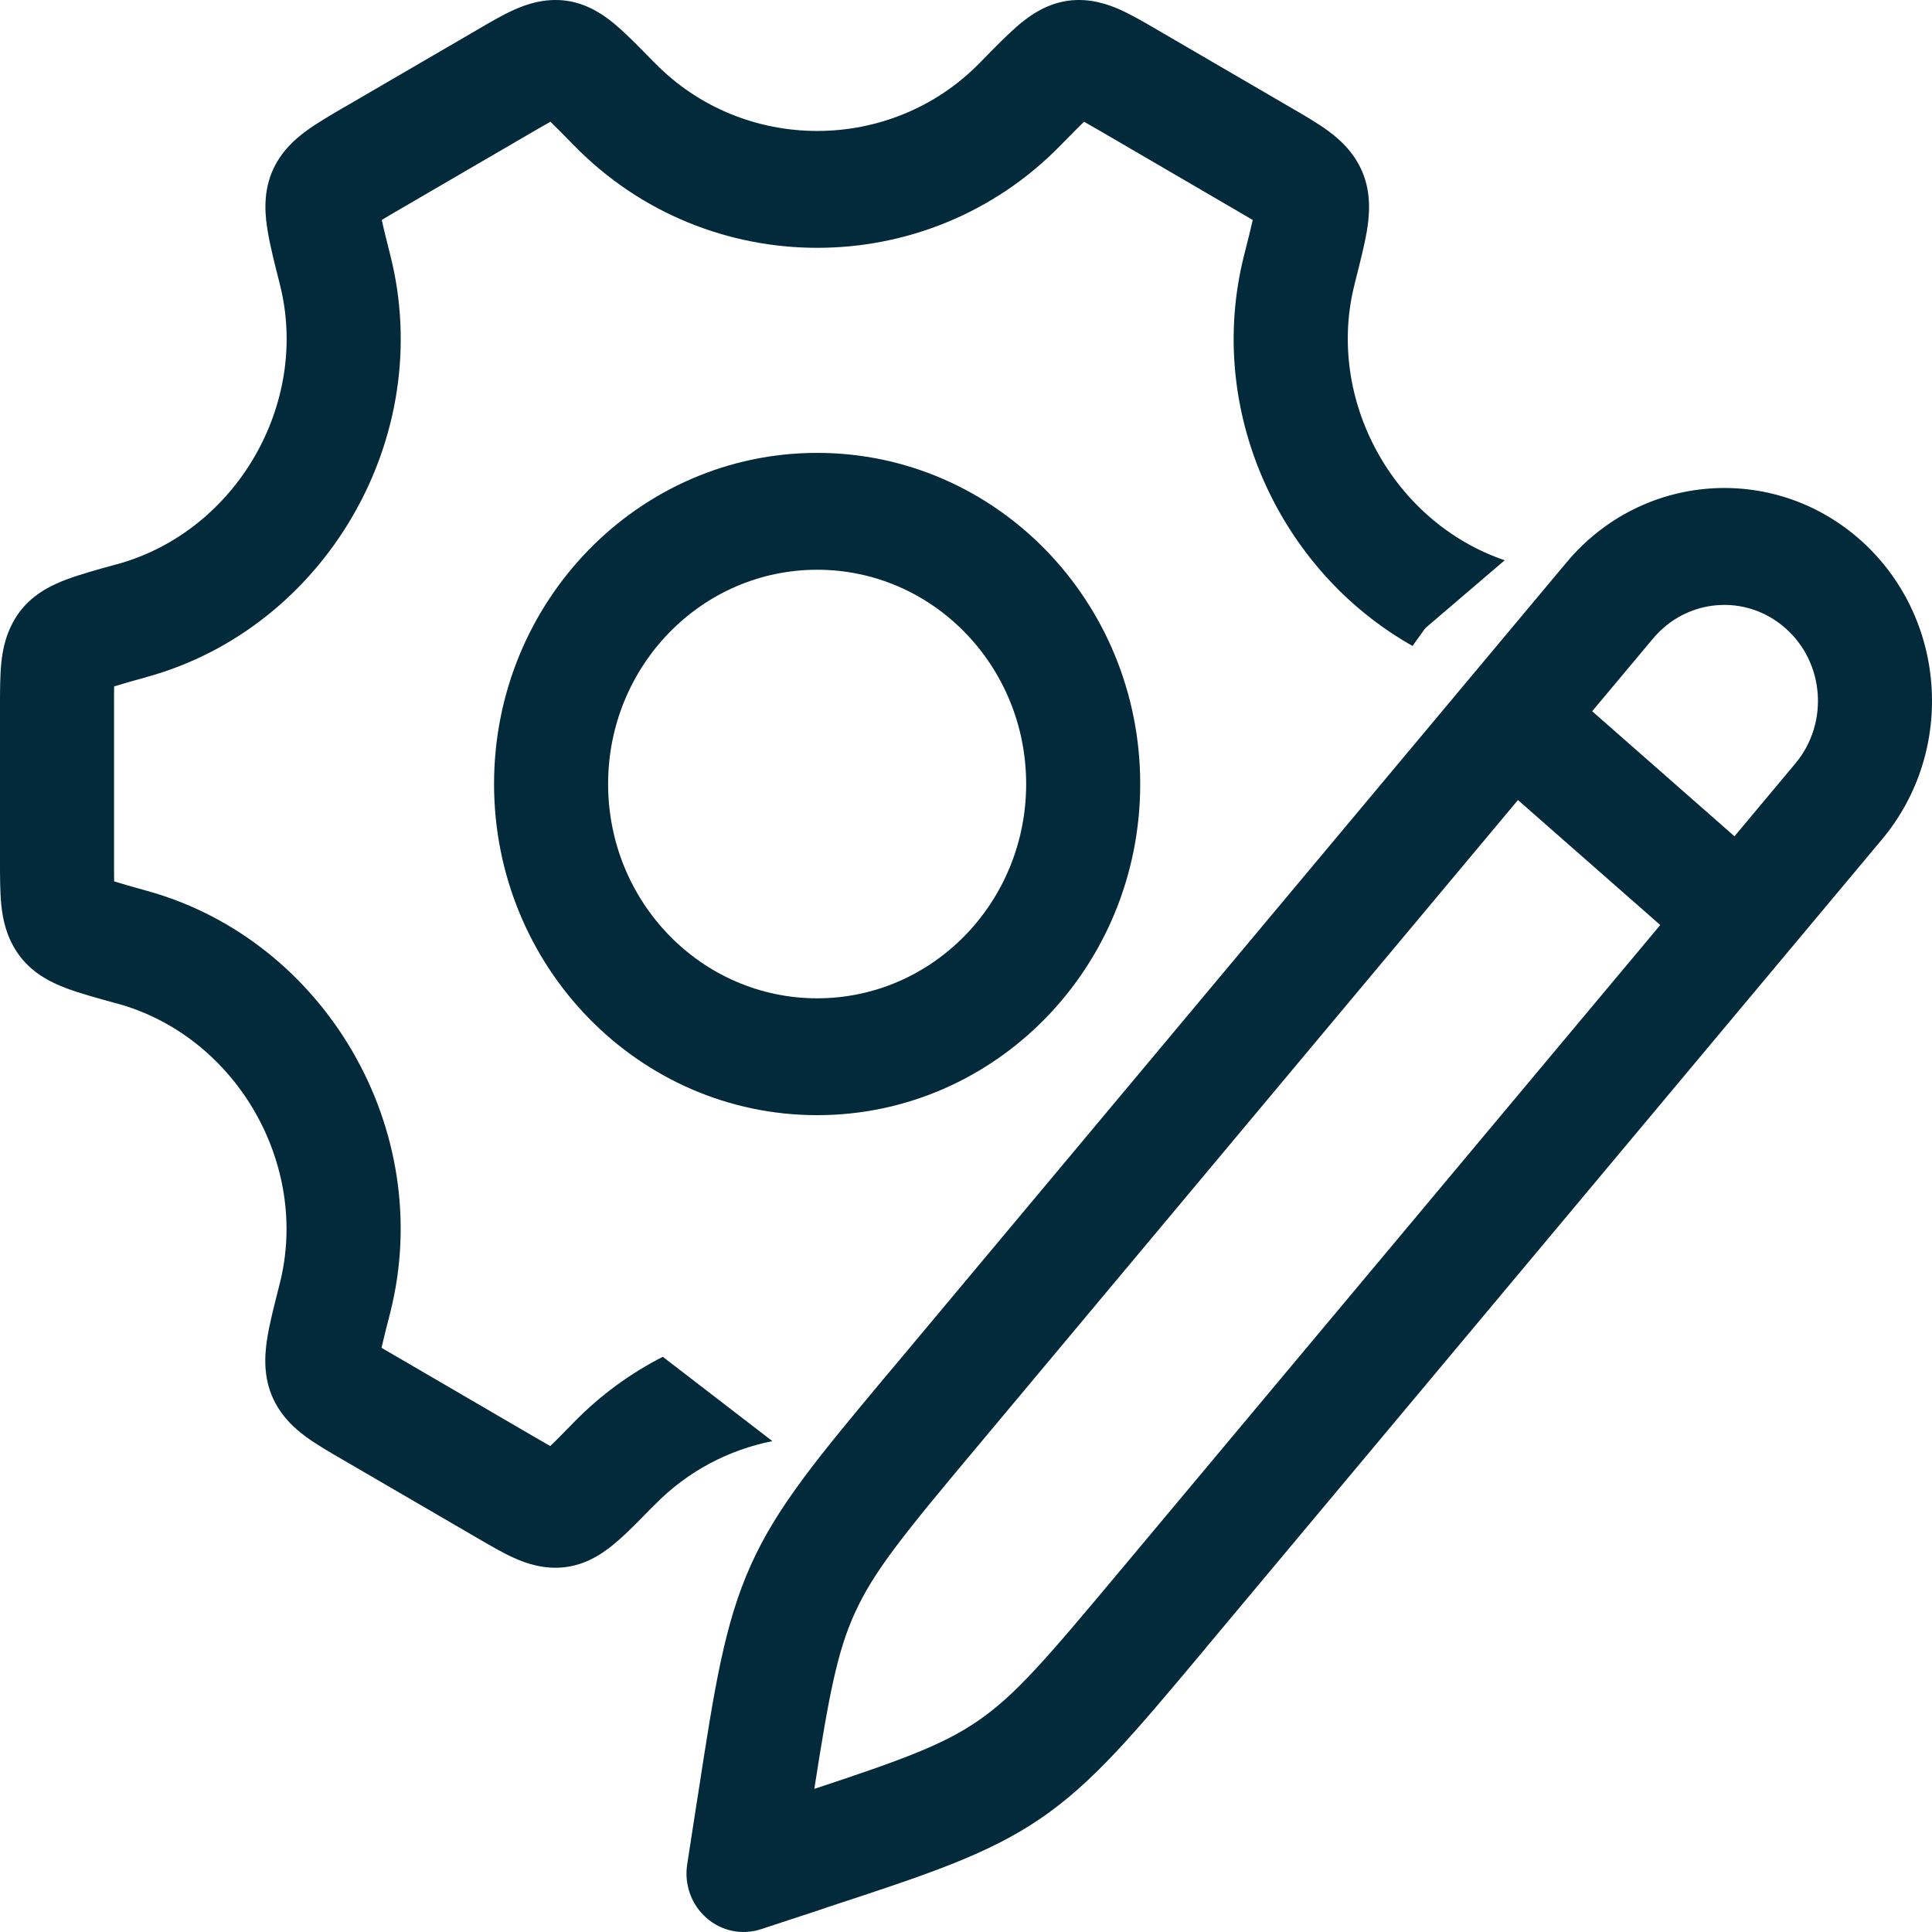
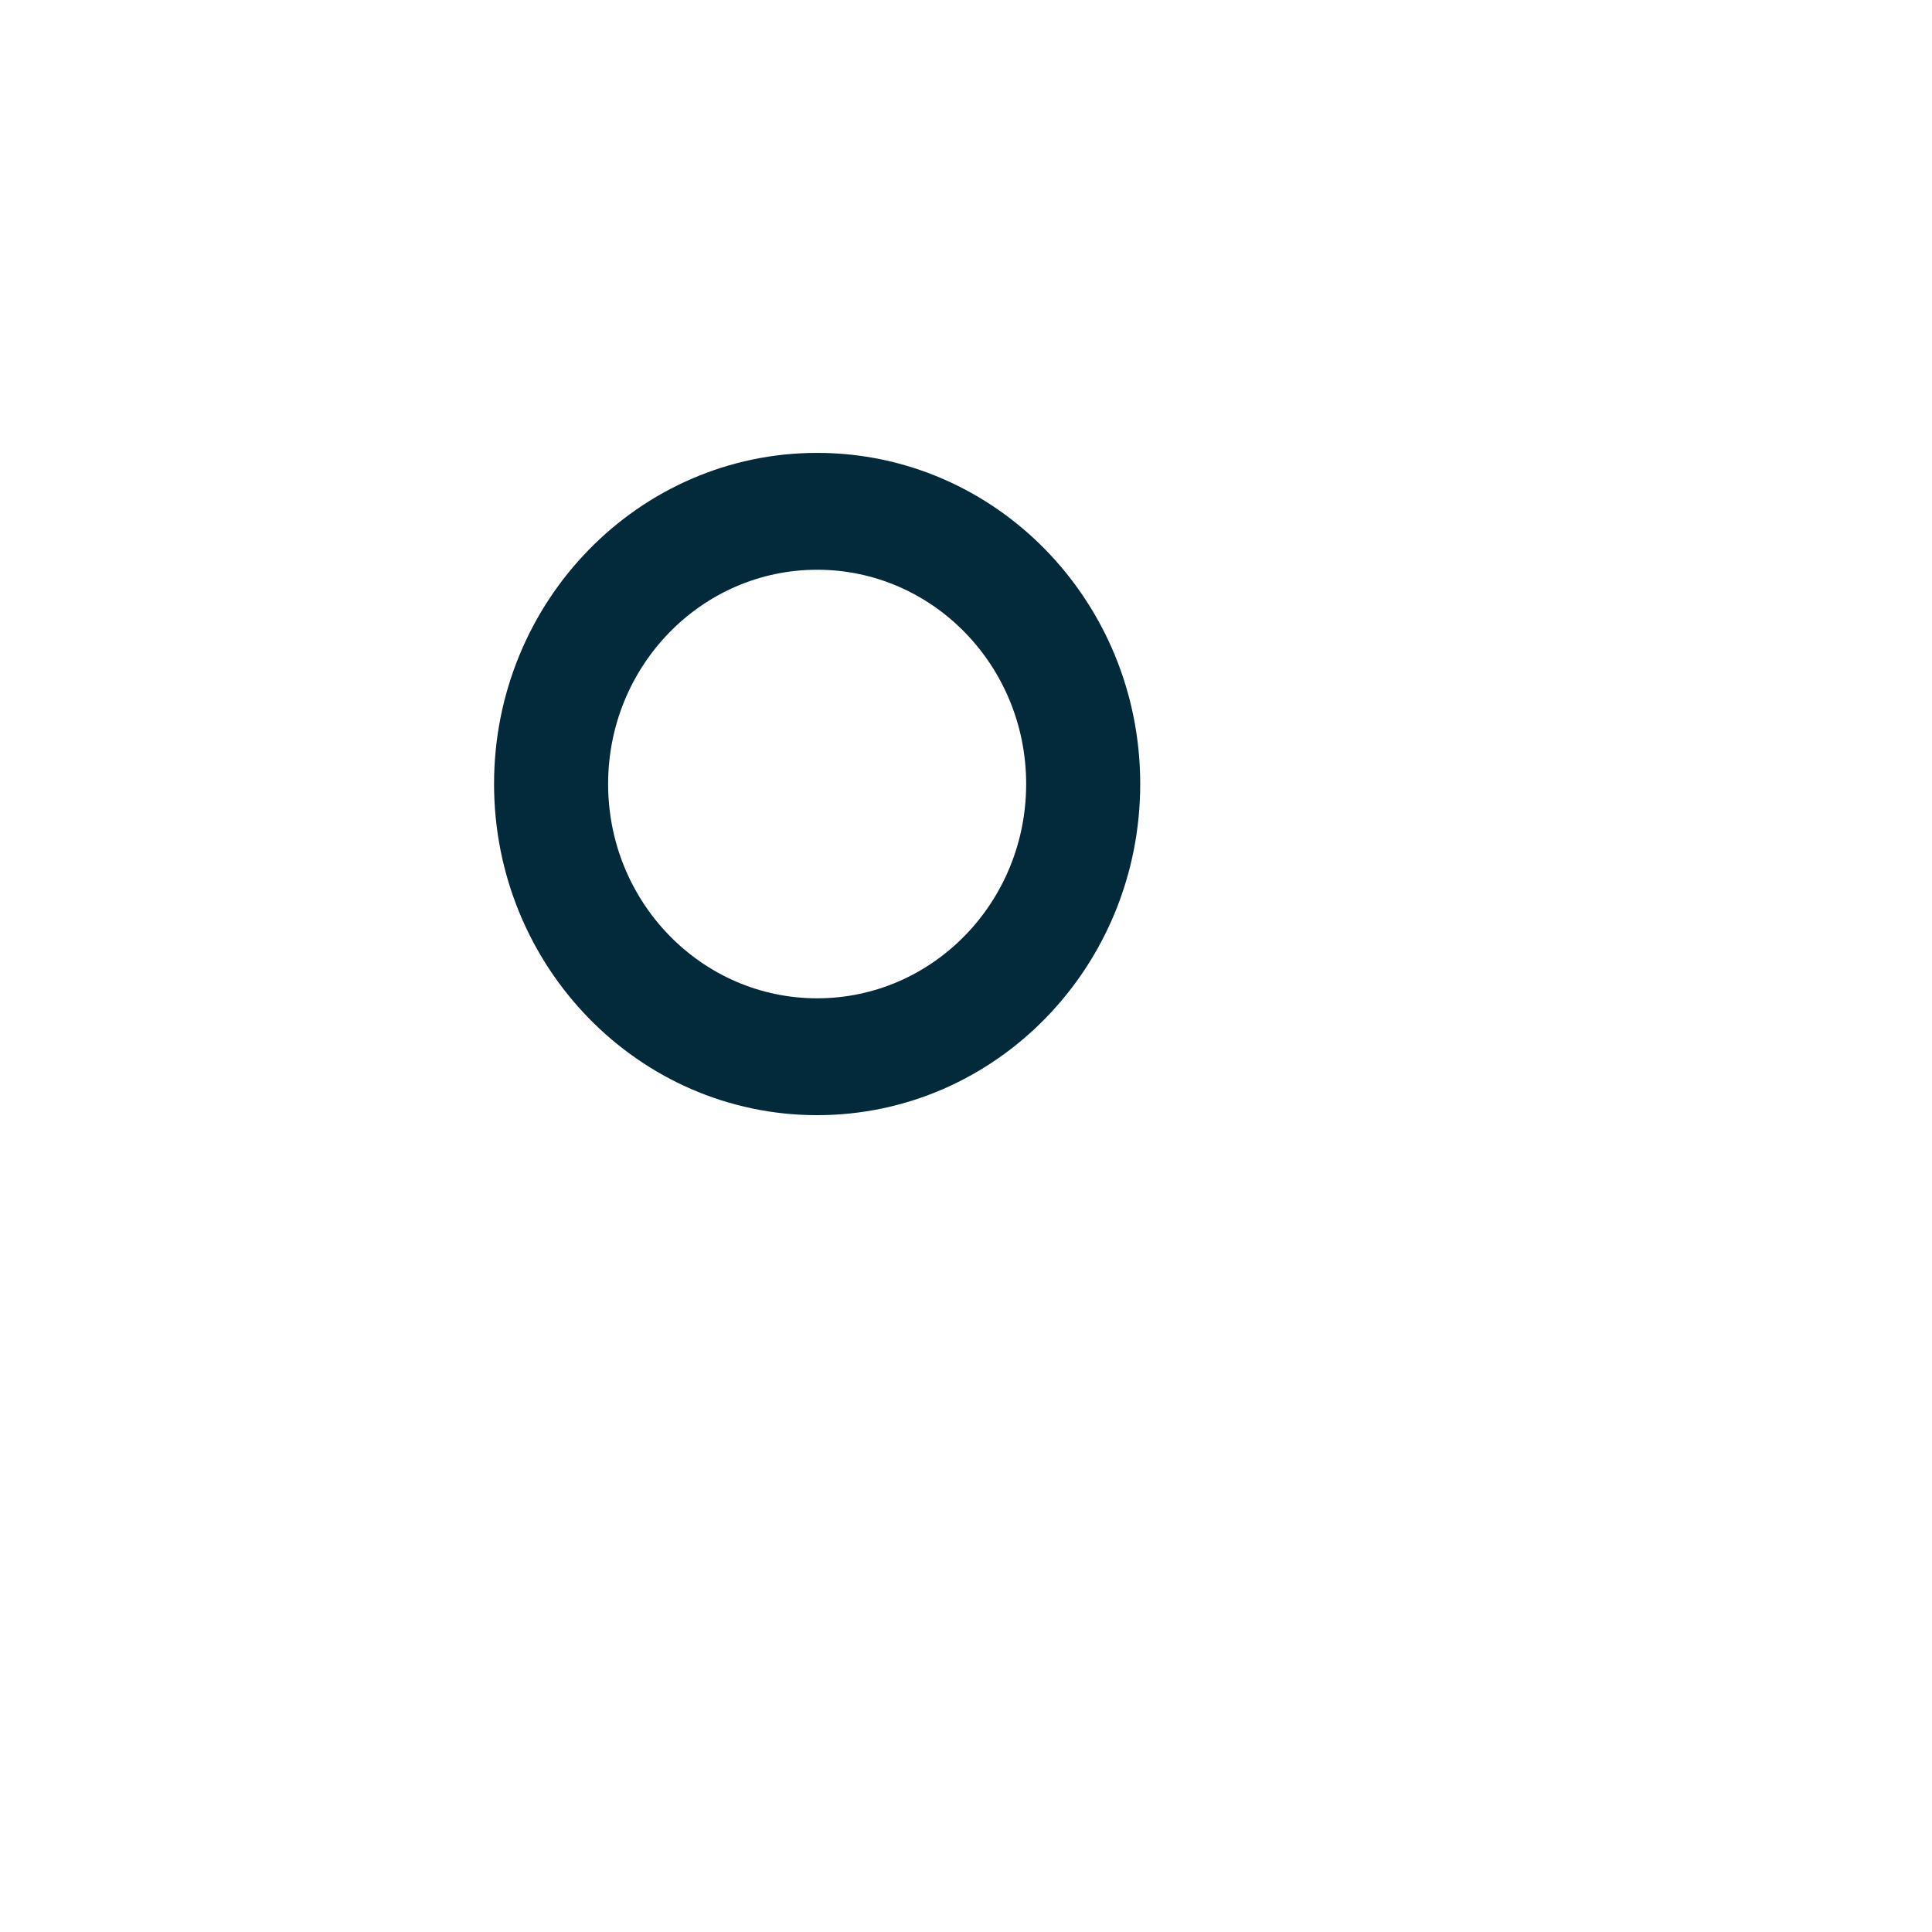
<svg xmlns="http://www.w3.org/2000/svg" width="29" height="29" viewBox="0 0 29 29" fill="none">
-   <path d="M27.912 8.094C29.219 9.243 29.37 11.26 28.249 12.6L18.129 24.7L18.045 24.802C17.027 26.017 16.406 26.761 15.613 27.3C14.819 27.841 13.91 28.139 12.421 28.628L12.299 28.67L11.422 28.958C11.138 29.051 10.829 28.987 10.604 28.788C10.378 28.59 10.268 28.287 10.315 27.985L10.459 27.053L10.48 26.922C10.724 25.339 10.873 24.373 11.273 23.486C11.672 22.601 12.294 21.858 13.31 20.641L13.396 20.54L23.516 8.44C24.636 7.101 26.604 6.946 27.912 8.094ZM22.785 12.009L14.695 21.683C13.566 23.031 13.114 23.584 12.826 24.223C12.566 24.8 12.444 25.437 12.223 26.852C13.553 26.412 14.149 26.191 14.666 25.84C15.238 25.451 15.701 24.907 16.829 23.558L24.921 13.885L22.785 12.009ZM24.814 9.583L23.899 10.676L26.035 12.553L26.95 11.459C27.455 10.855 27.387 9.944 26.797 9.427C26.208 8.909 25.321 8.979 24.814 9.583Z" fill="#022A3A" />
-   <path d="M16.031 0.011C16.355 -0.033 16.629 0.063 16.815 0.146C16.986 0.223 17.179 0.335 17.367 0.445L19.391 1.624C19.583 1.735 19.779 1.85 19.933 1.962C20.098 2.084 20.323 2.276 20.453 2.589C20.594 2.929 20.549 3.275 20.516 3.474C20.479 3.689 20.411 3.953 20.34 4.236L20.332 4.269C19.896 5.992 20.908 7.839 22.586 8.41L21.394 9.429L21.203 9.696C19.212 8.575 18.083 6.166 18.675 3.828C18.735 3.591 18.777 3.426 18.804 3.302L18.789 3.293C18.714 3.248 18.627 3.197 18.517 3.134L16.55 1.987C16.442 1.924 16.357 1.875 16.284 1.834L16.27 1.828C16.185 1.91 16.073 2.025 15.914 2.187C13.915 4.231 10.619 4.231 8.62 2.187C8.46 2.024 8.349 1.91 8.262 1.827L8.251 1.834C8.177 1.875 8.092 1.924 7.984 1.987L6.016 3.133C5.905 3.197 5.818 3.248 5.745 3.293L5.731 3.302C5.757 3.426 5.798 3.591 5.858 3.828C6.554 6.575 4.87 9.426 2.206 10.161C1.984 10.223 1.829 10.267 1.714 10.303L1.713 10.318C1.711 10.404 1.712 10.507 1.712 10.636V12.897C1.712 13.026 1.711 13.127 1.713 13.214L1.714 13.23C1.829 13.266 1.984 13.31 2.206 13.372C4.87 14.107 6.553 16.958 5.857 19.705C5.796 19.941 5.755 20.106 5.727 20.23L5.743 20.241C5.817 20.285 5.904 20.335 6.015 20.399L7.981 21.545C8.09 21.607 8.175 21.658 8.248 21.699L8.26 21.705C8.347 21.623 8.458 21.508 8.618 21.345C9.017 20.937 9.468 20.611 9.949 20.366L11.594 21.632C10.943 21.761 10.323 22.08 9.827 22.588L9.803 22.61C9.608 22.809 9.426 22.998 9.266 23.135C9.116 23.265 8.854 23.473 8.502 23.521C8.177 23.566 7.902 23.469 7.716 23.385C7.545 23.309 7.353 23.195 7.166 23.087L5.14 21.908C4.948 21.797 4.753 21.683 4.599 21.571C4.433 21.45 4.207 21.256 4.078 20.943C3.938 20.602 3.983 20.258 4.016 20.059C4.052 19.844 4.12 19.579 4.192 19.296L4.2 19.264C4.651 17.479 3.548 15.558 1.762 15.064L1.729 15.056C1.459 14.982 1.206 14.912 1.007 14.838C0.822 14.769 0.512 14.639 0.294 14.347C0.093 14.079 0.039 13.784 0.019 13.576C-0 13.385 8.54411e-07 13.154 8.48058e-07 12.931V10.602C8.48058e-07 10.379 -0 10.149 0.019 9.957C0.039 9.749 0.094 9.454 0.294 9.185C0.512 8.894 0.822 8.764 1.007 8.695C1.206 8.621 1.459 8.55 1.729 8.476L1.762 8.468C3.55 7.973 4.654 6.054 4.201 4.269L4.193 4.236C4.121 3.952 4.054 3.689 4.019 3.473C3.985 3.274 3.94 2.929 4.08 2.588C4.209 2.276 4.434 2.084 4.601 1.962C4.755 1.85 4.951 1.735 5.141 1.624L5.171 1.607L7.138 0.462L7.167 0.445C7.354 0.335 7.547 0.223 7.718 0.146C7.904 0.063 8.179 -0.033 8.503 0.011C8.855 0.06 9.117 0.266 9.267 0.396C9.427 0.534 9.61 0.722 9.805 0.922L9.829 0.945C11.16 2.306 13.373 2.306 14.705 0.945L14.728 0.922C14.923 0.722 15.107 0.534 15.265 0.396C15.416 0.266 15.677 0.06 16.031 0.011Z" fill="#022A3A" />
  <path fill-rule="evenodd" clip-rule="evenodd" d="M12.266 6.798C14.944 6.798 17.115 9.023 17.115 11.768C17.115 14.513 14.944 16.739 12.266 16.739C9.588 16.739 7.417 14.513 7.416 11.768C7.416 9.023 9.588 6.798 12.266 6.798ZM12.266 8.552C10.533 8.552 9.128 9.992 9.128 11.768C9.128 13.545 10.533 14.985 12.266 14.985C13.999 14.985 15.403 13.545 15.403 11.768C15.403 9.992 13.999 8.552 12.266 8.552Z" fill="#022A3A" />
</svg>